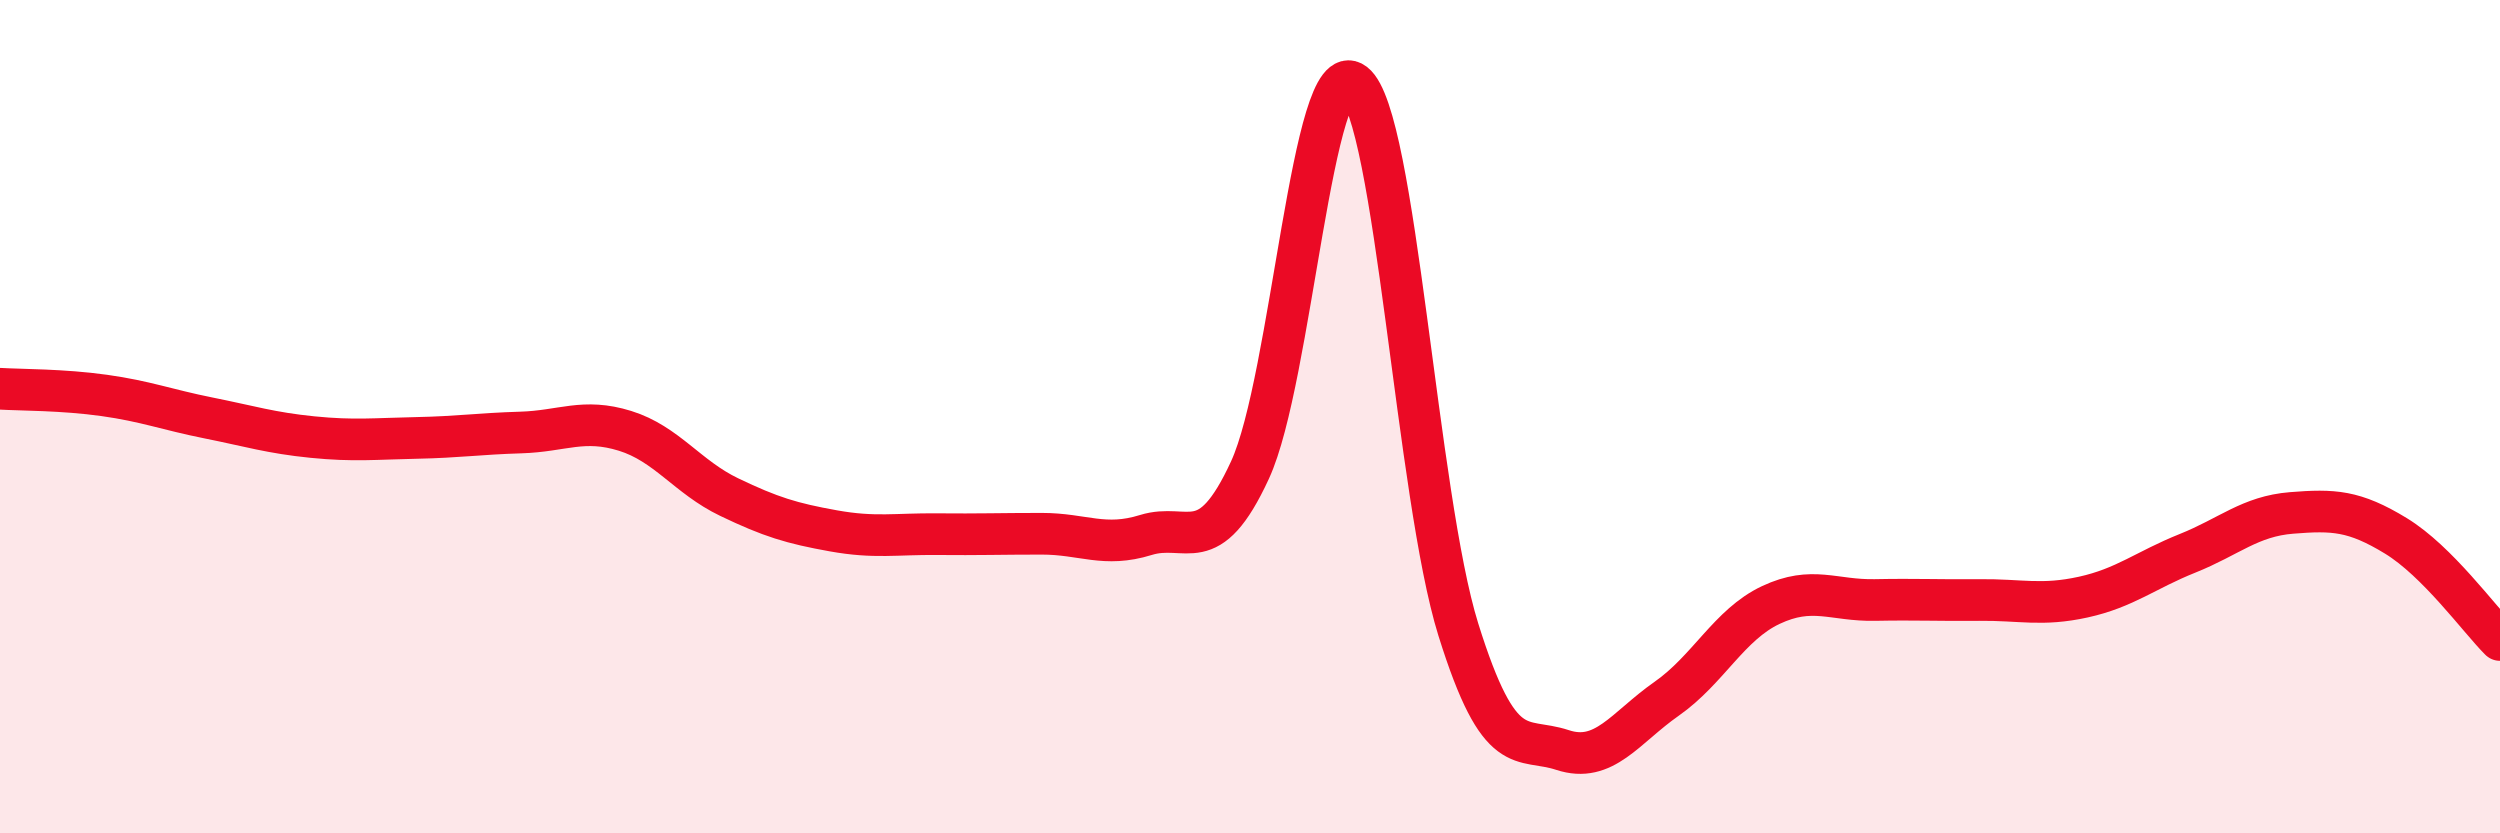
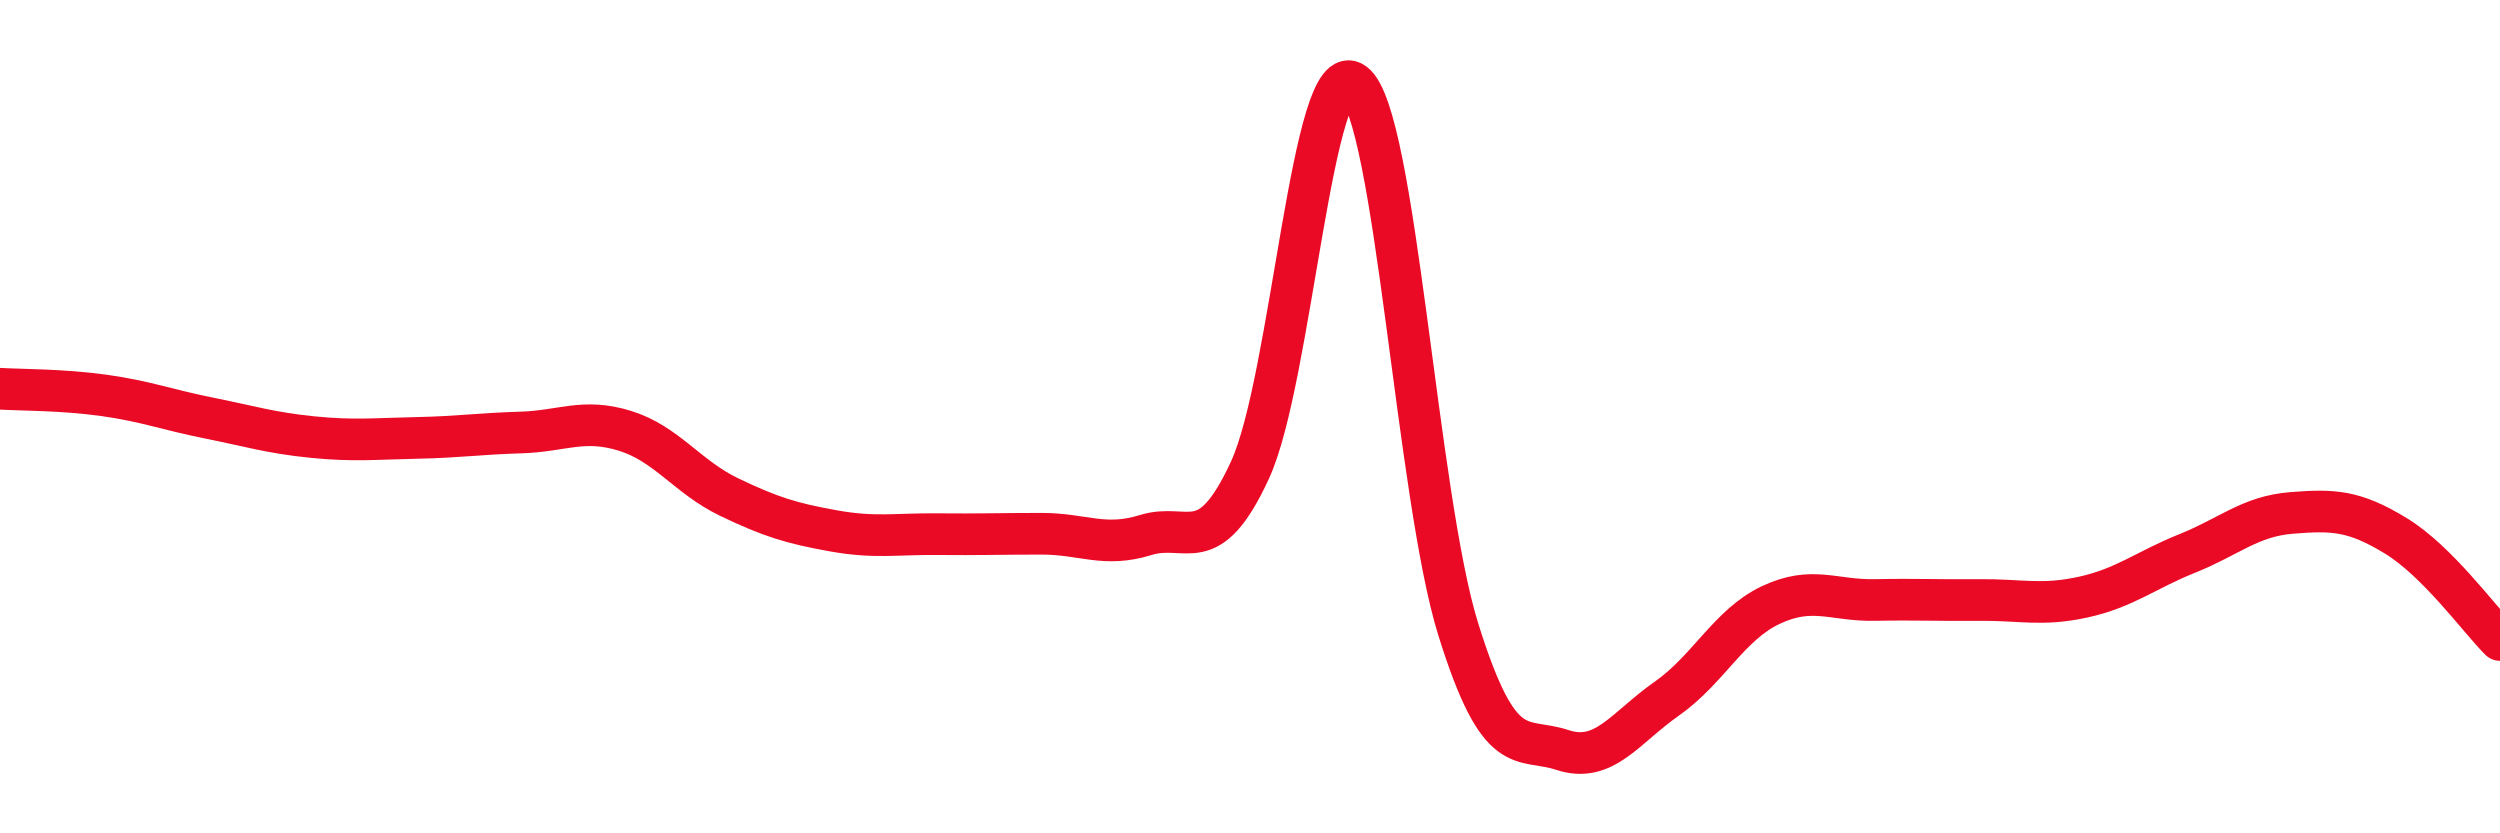
<svg xmlns="http://www.w3.org/2000/svg" width="60" height="20" viewBox="0 0 60 20">
-   <path d="M 0,9.33 C 0.5,9.36 1.5,9.35 2.5,9.49 C 3.5,9.63 4,9.83 5,10.03 C 6,10.23 6.5,10.39 7.5,10.49 C 8.5,10.59 9,10.53 10,10.51 C 11,10.49 11.5,10.41 12.5,10.38 C 13.5,10.35 14,10.03 15,10.34 C 16,10.65 16.5,11.45 17.5,11.93 C 18.5,12.41 19,12.56 20,12.74 C 21,12.92 21.5,12.81 22.5,12.82 C 23.5,12.83 24,12.81 25,12.81 C 26,12.81 26.5,13.15 27.5,12.84 C 28.5,12.53 29,13.45 30,11.28 C 31,9.11 31.5,1.23 32.5,2 C 33.5,2.77 34,11.91 35,15.11 C 36,18.31 36.5,17.67 37.5,18 C 38.5,18.33 39,17.47 40,16.77 C 41,16.07 41.5,14.99 42.5,14.52 C 43.5,14.05 44,14.42 45,14.4 C 46,14.38 46.5,14.41 47.5,14.4 C 48.5,14.39 49,14.55 50,14.33 C 51,14.11 51.5,13.68 52.5,13.28 C 53.5,12.88 54,12.39 55,12.31 C 56,12.23 56.5,12.25 57.5,12.86 C 58.5,13.47 59.5,14.86 60,15.36L60 20L0 20Z" fill="#EB0A25" opacity="0.1" stroke-linecap="round" stroke-linejoin="round" />
  <path d="M 0,9.33 C 0.5,9.36 1.5,9.35 2.5,9.49 C 3.5,9.63 4,9.83 5,10.03 C 6,10.23 6.5,10.39 7.5,10.49 C 8.5,10.59 9,10.53 10,10.51 C 11,10.49 11.5,10.41 12.5,10.38 C 13.5,10.35 14,10.03 15,10.34 C 16,10.65 16.5,11.45 17.5,11.93 C 18.5,12.41 19,12.56 20,12.74 C 21,12.92 21.5,12.81 22.5,12.82 C 23.5,12.83 24,12.81 25,12.81 C 26,12.81 26.5,13.15 27.5,12.84 C 28.5,12.53 29,13.45 30,11.28 C 31,9.11 31.5,1.23 32.5,2 C 33.5,2.77 34,11.91 35,15.11 C 36,18.31 36.5,17.67 37.5,18 C 38.5,18.33 39,17.47 40,16.77 C 41,16.07 41.5,14.99 42.5,14.52 C 43.5,14.05 44,14.42 45,14.4 C 46,14.38 46.5,14.41 47.5,14.4 C 48.5,14.39 49,14.55 50,14.33 C 51,14.11 51.5,13.68 52.5,13.28 C 53.5,12.88 54,12.39 55,12.31 C 56,12.23 56.5,12.25 57.5,12.86 C 58.5,13.47 59.5,14.86 60,15.36" stroke="#EB0A25" stroke-width="1" fill="none" stroke-linecap="round" stroke-linejoin="round" />
</svg>